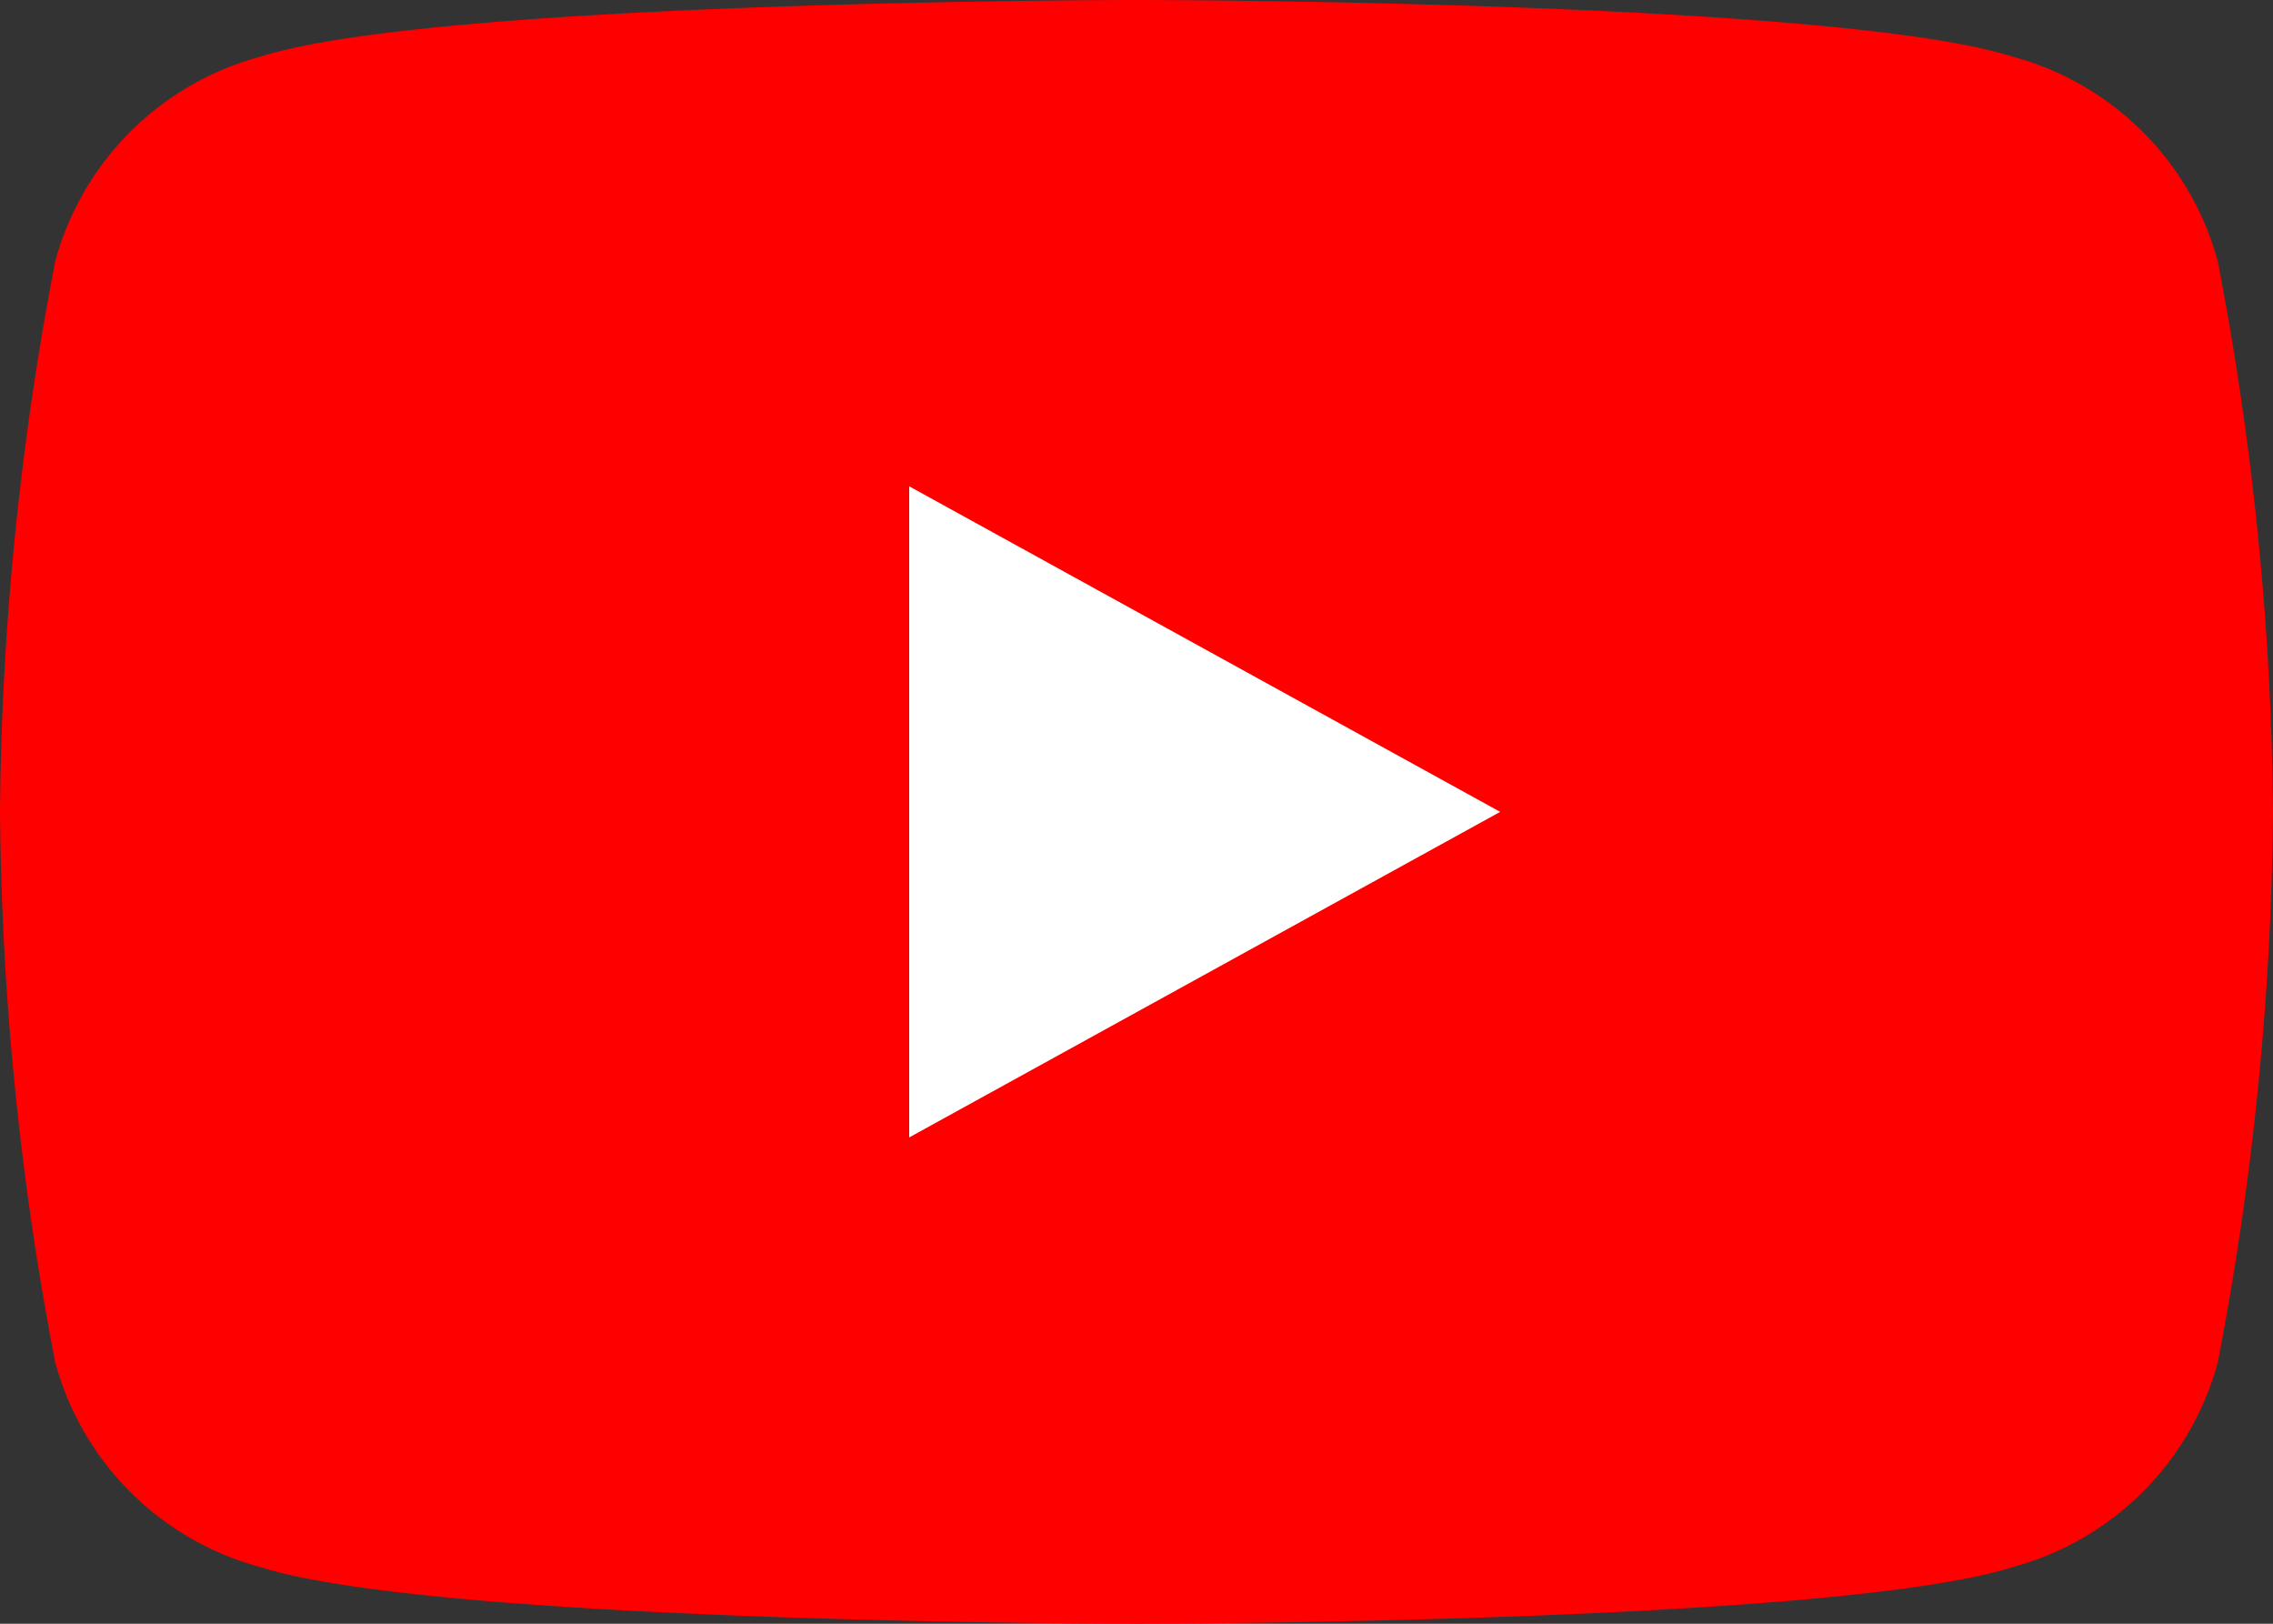
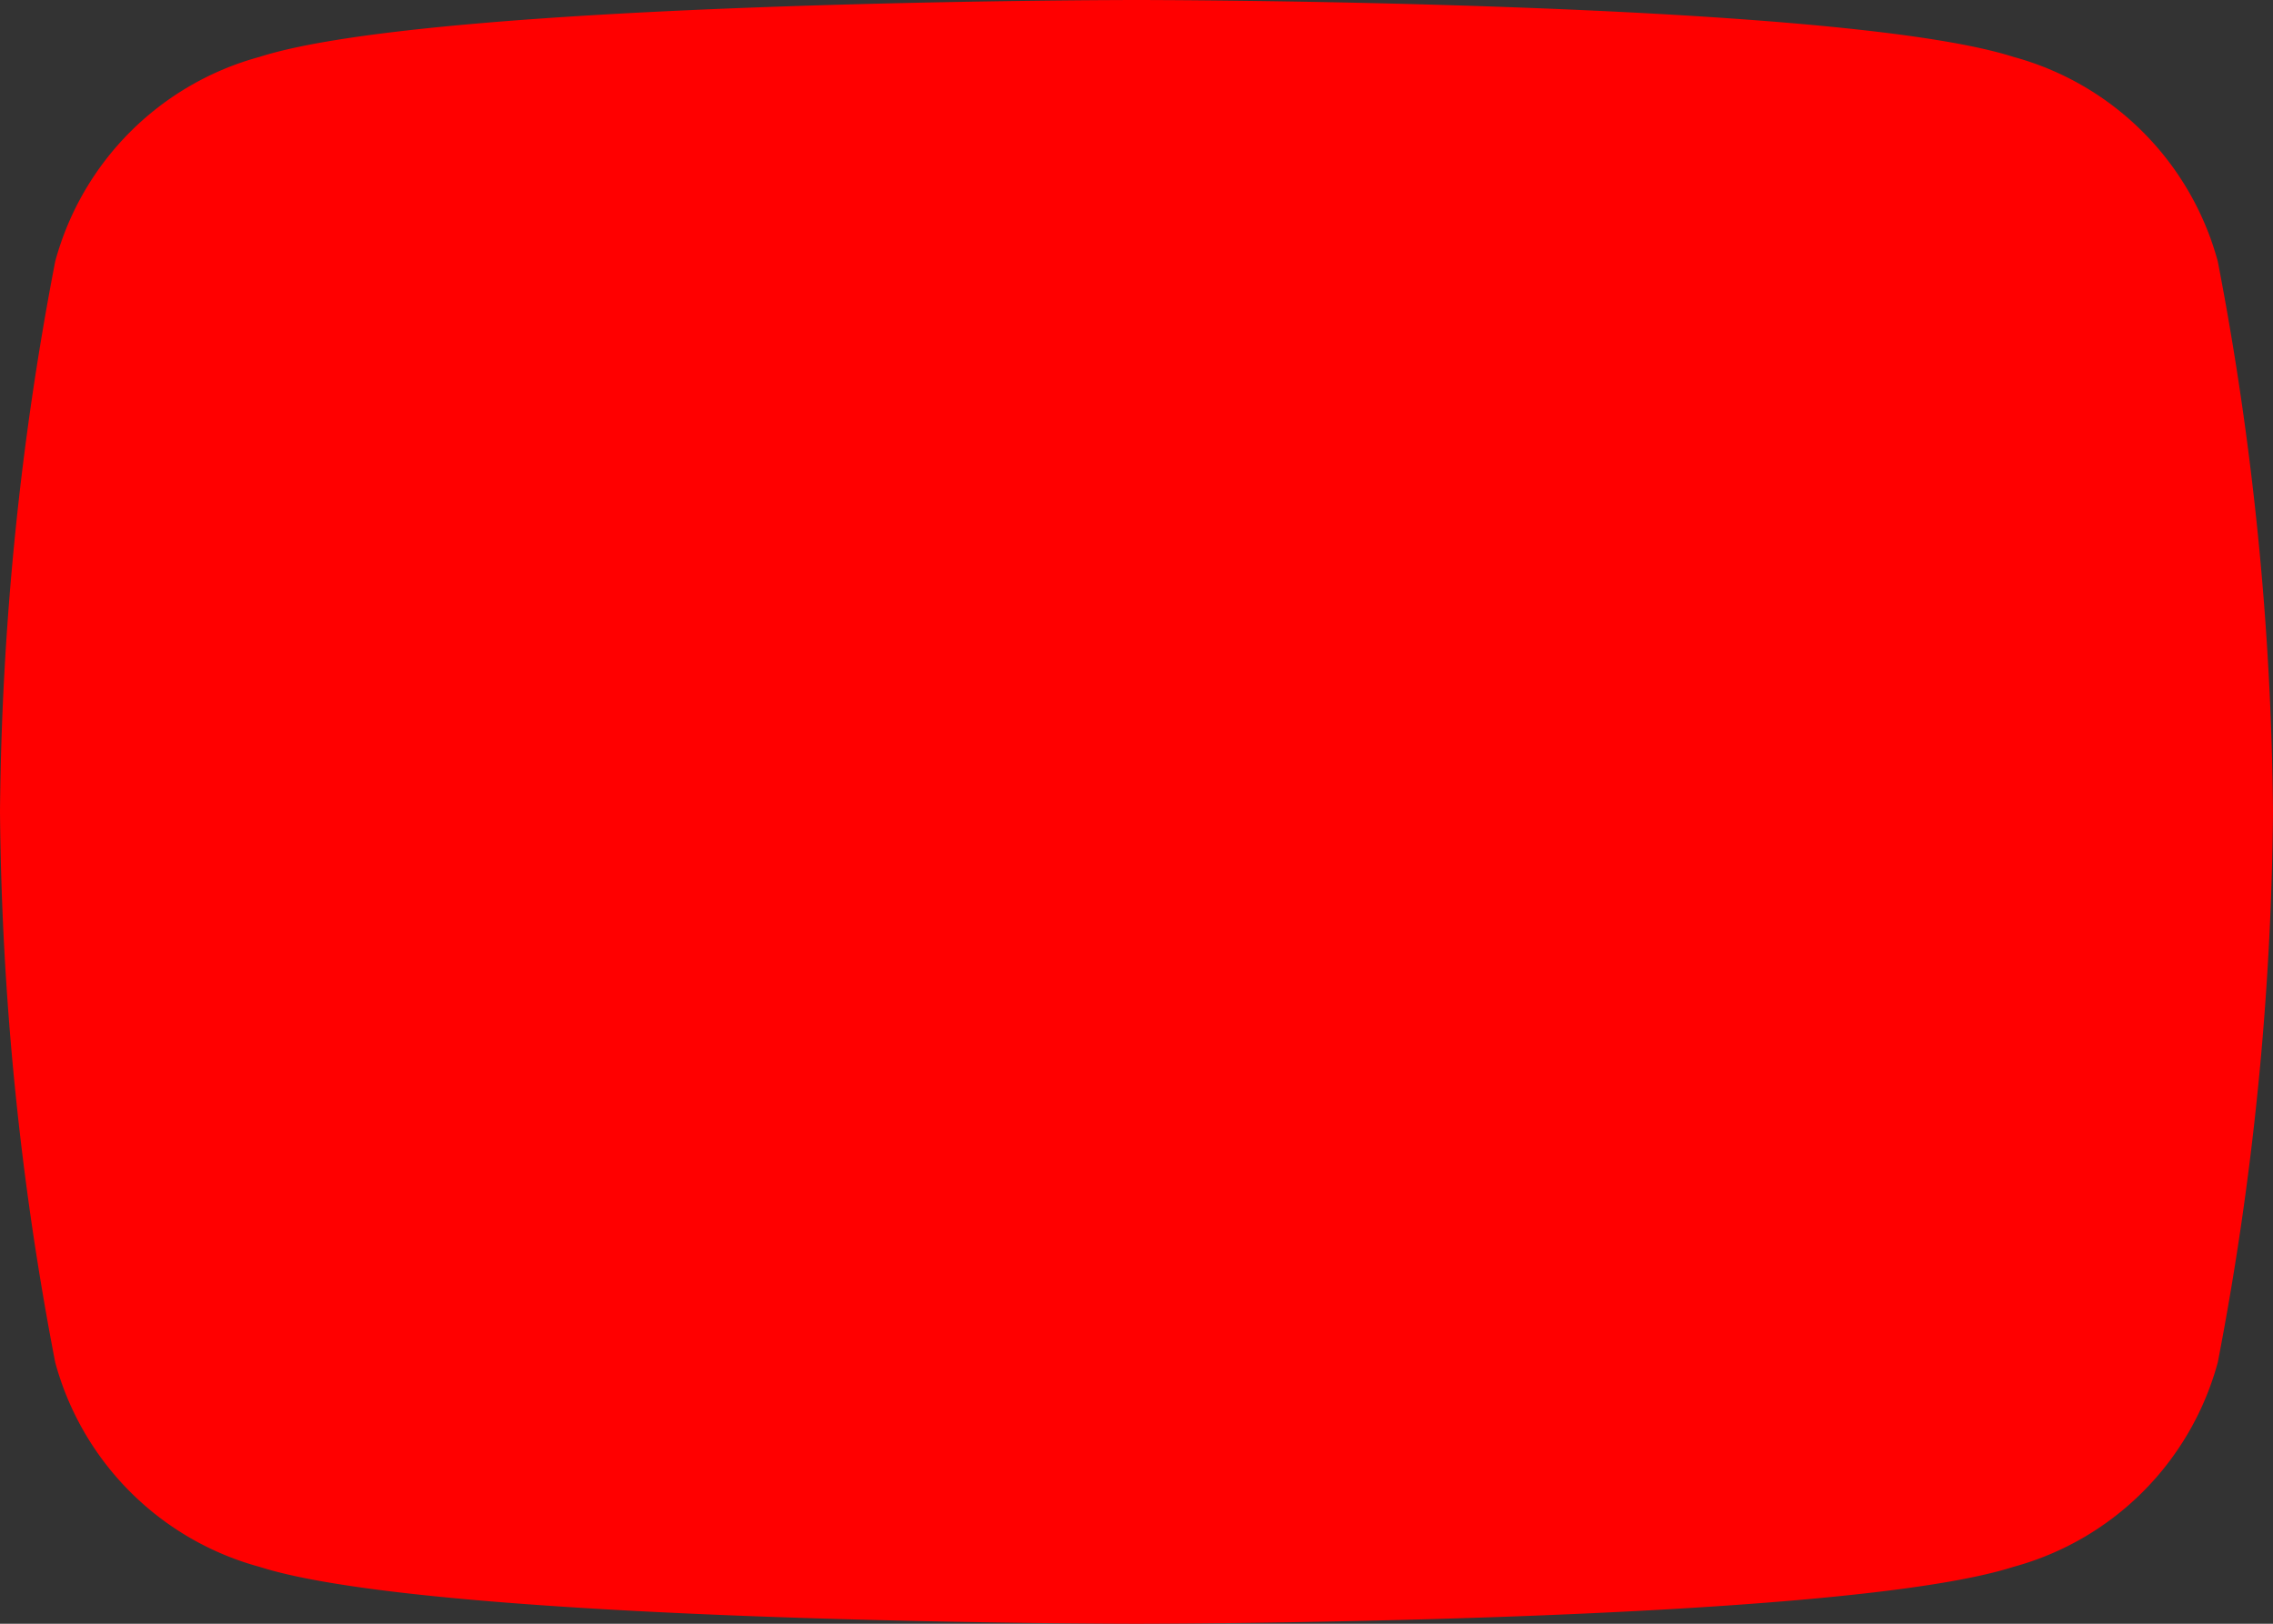
<svg xmlns="http://www.w3.org/2000/svg" viewBox="0 0 28 20" width="28" height="20">
  <rect x="0" y="0" width="28" height="20" fill="#333333" stroke="none" />
  <path fill="#FF0000" d="M27.32,3.22A3.58,3.58,0,0,0,24.8,0.7C22.61,0,14,0,14,0S5.39,0,3.2,0.7A3.58,3.58,0,0,0,0.68,3.22,37.36,37.36,0,0,0,0,10a37.36,37.36,0,0,0,.68,6.78,3.58,3.58,0,0,0,2.52,2.52C5.39,20,14,20,14,20s8.61,0,10.8-0.7a3.58,3.58,0,0,0,2.52-2.52A37.36,37.36,0,0,0,28,10a37.36,37.36,0,0,0-.68-6.78Z" />
-   <polygon fill="#FFFFFF" points="11.2 14.01 11.2 5.99 18.48 10 11.2 14.01" />
</svg>